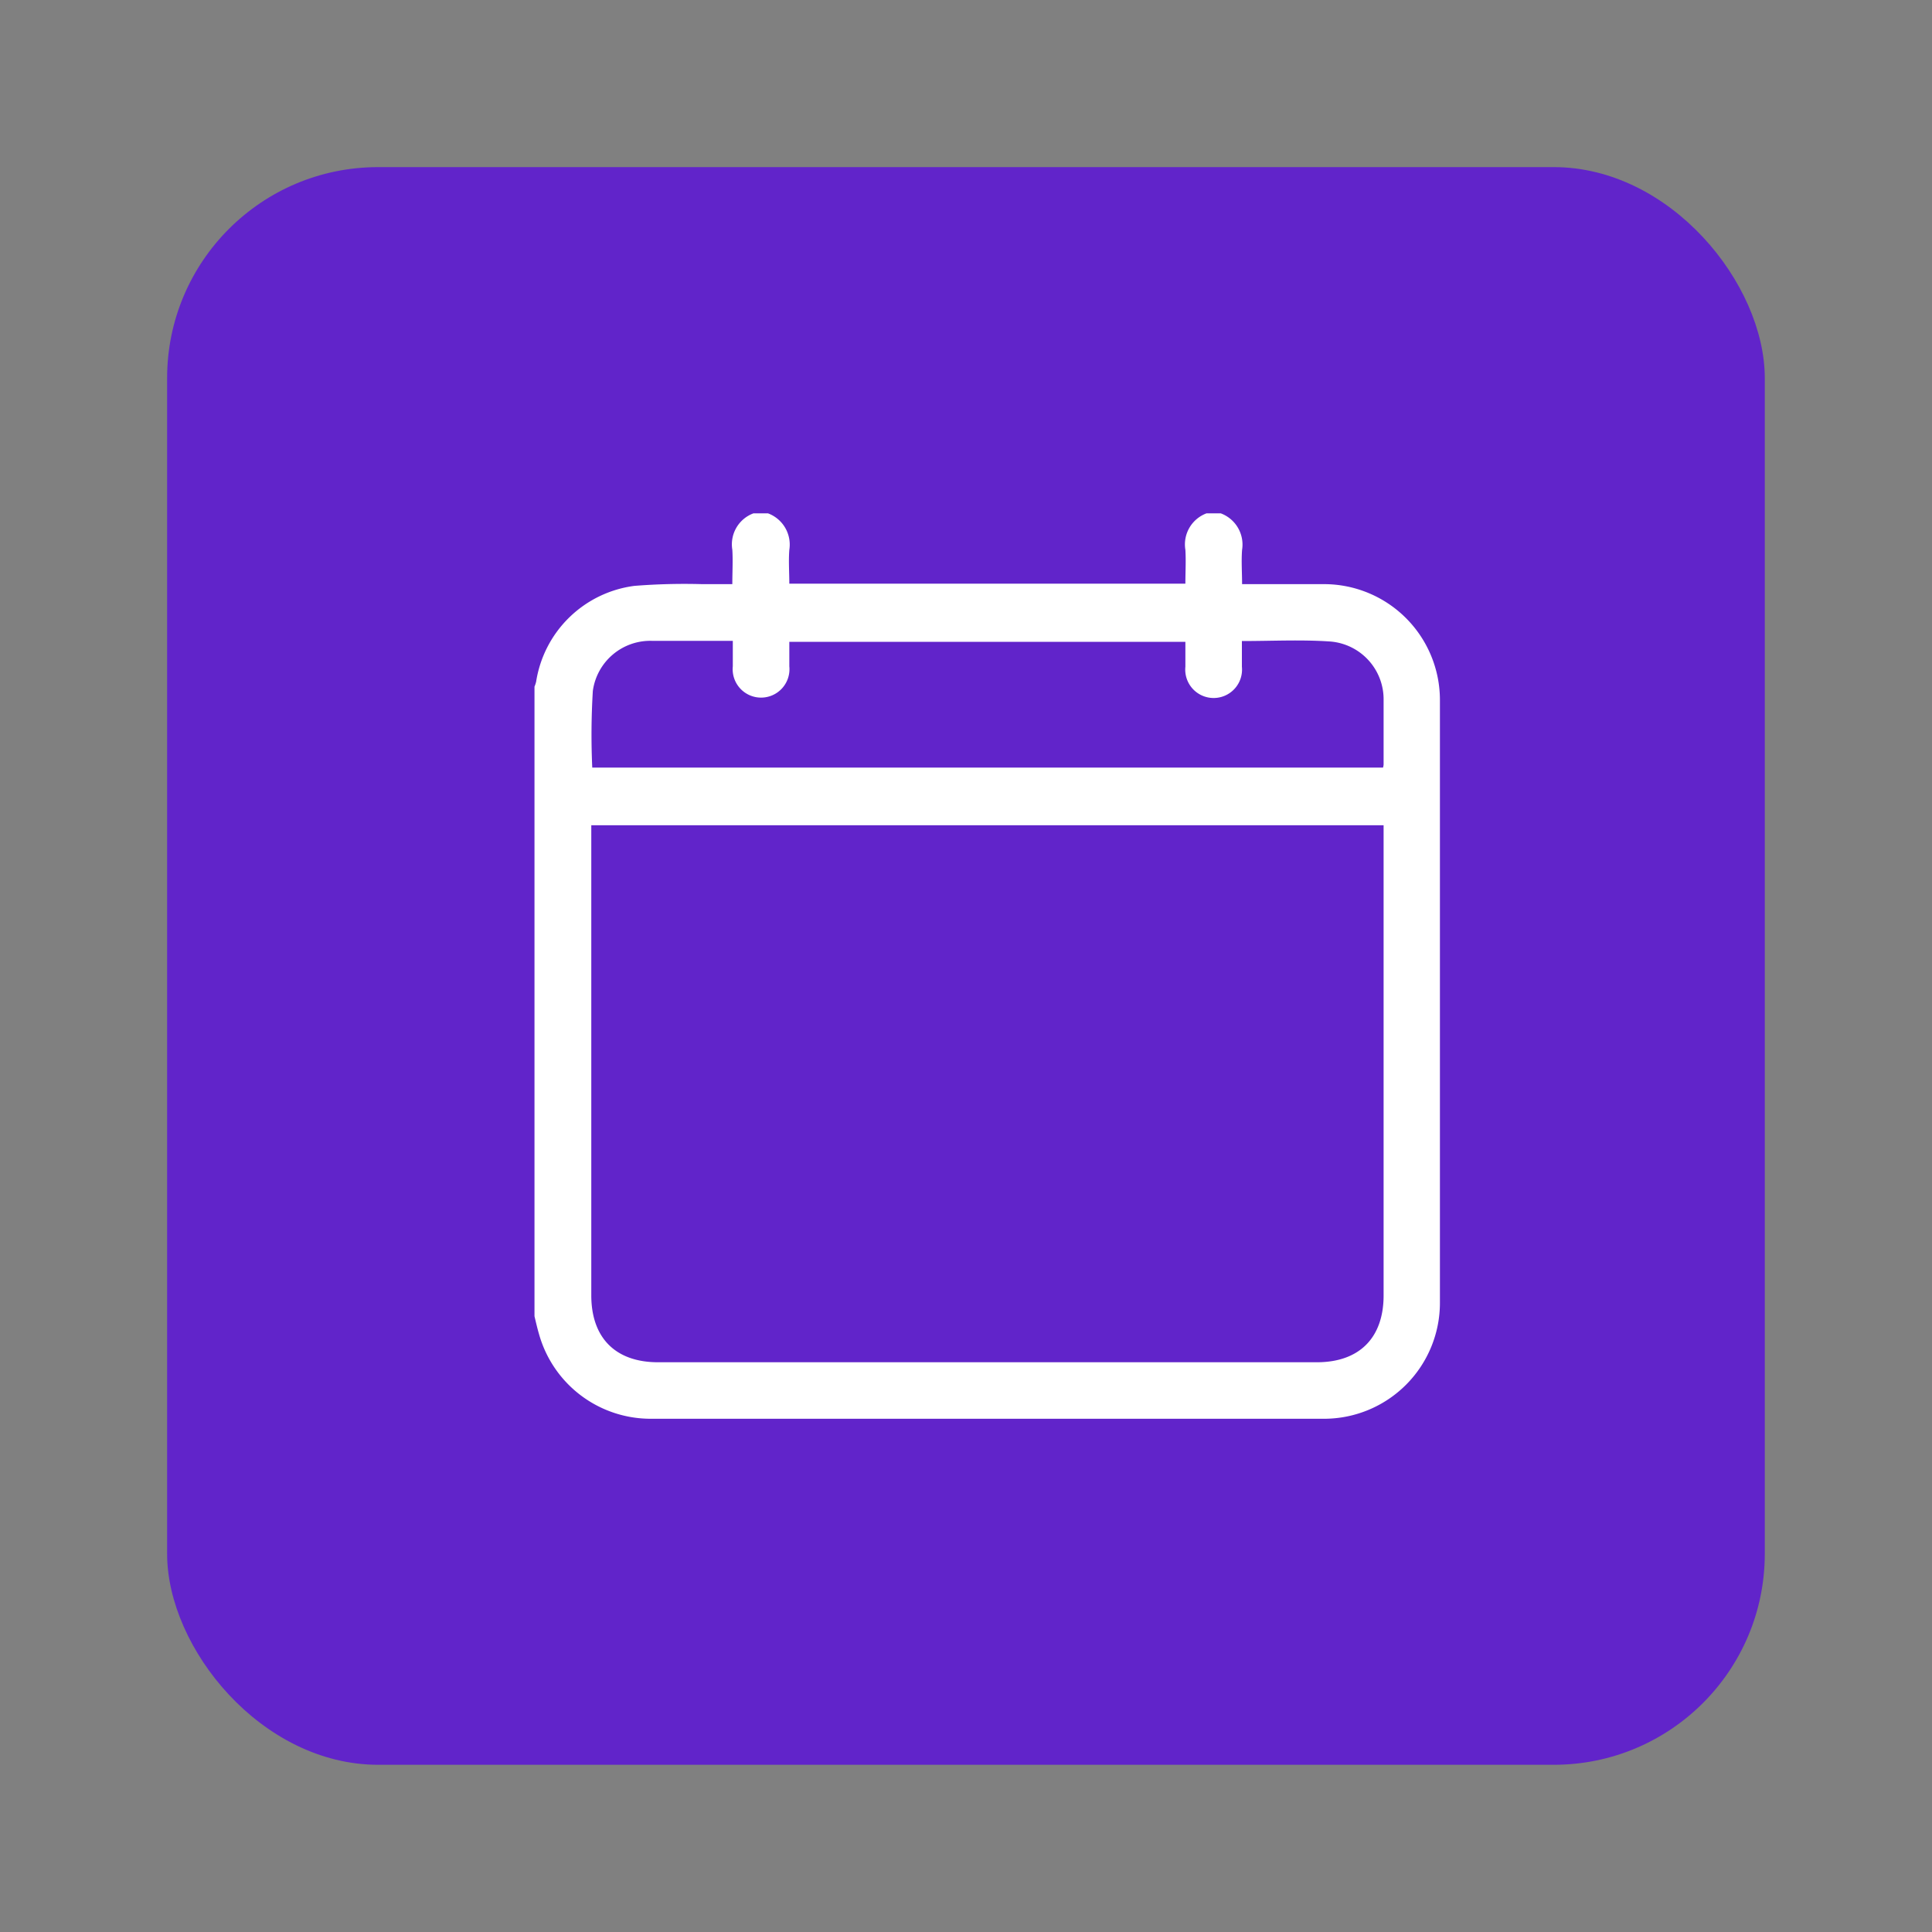
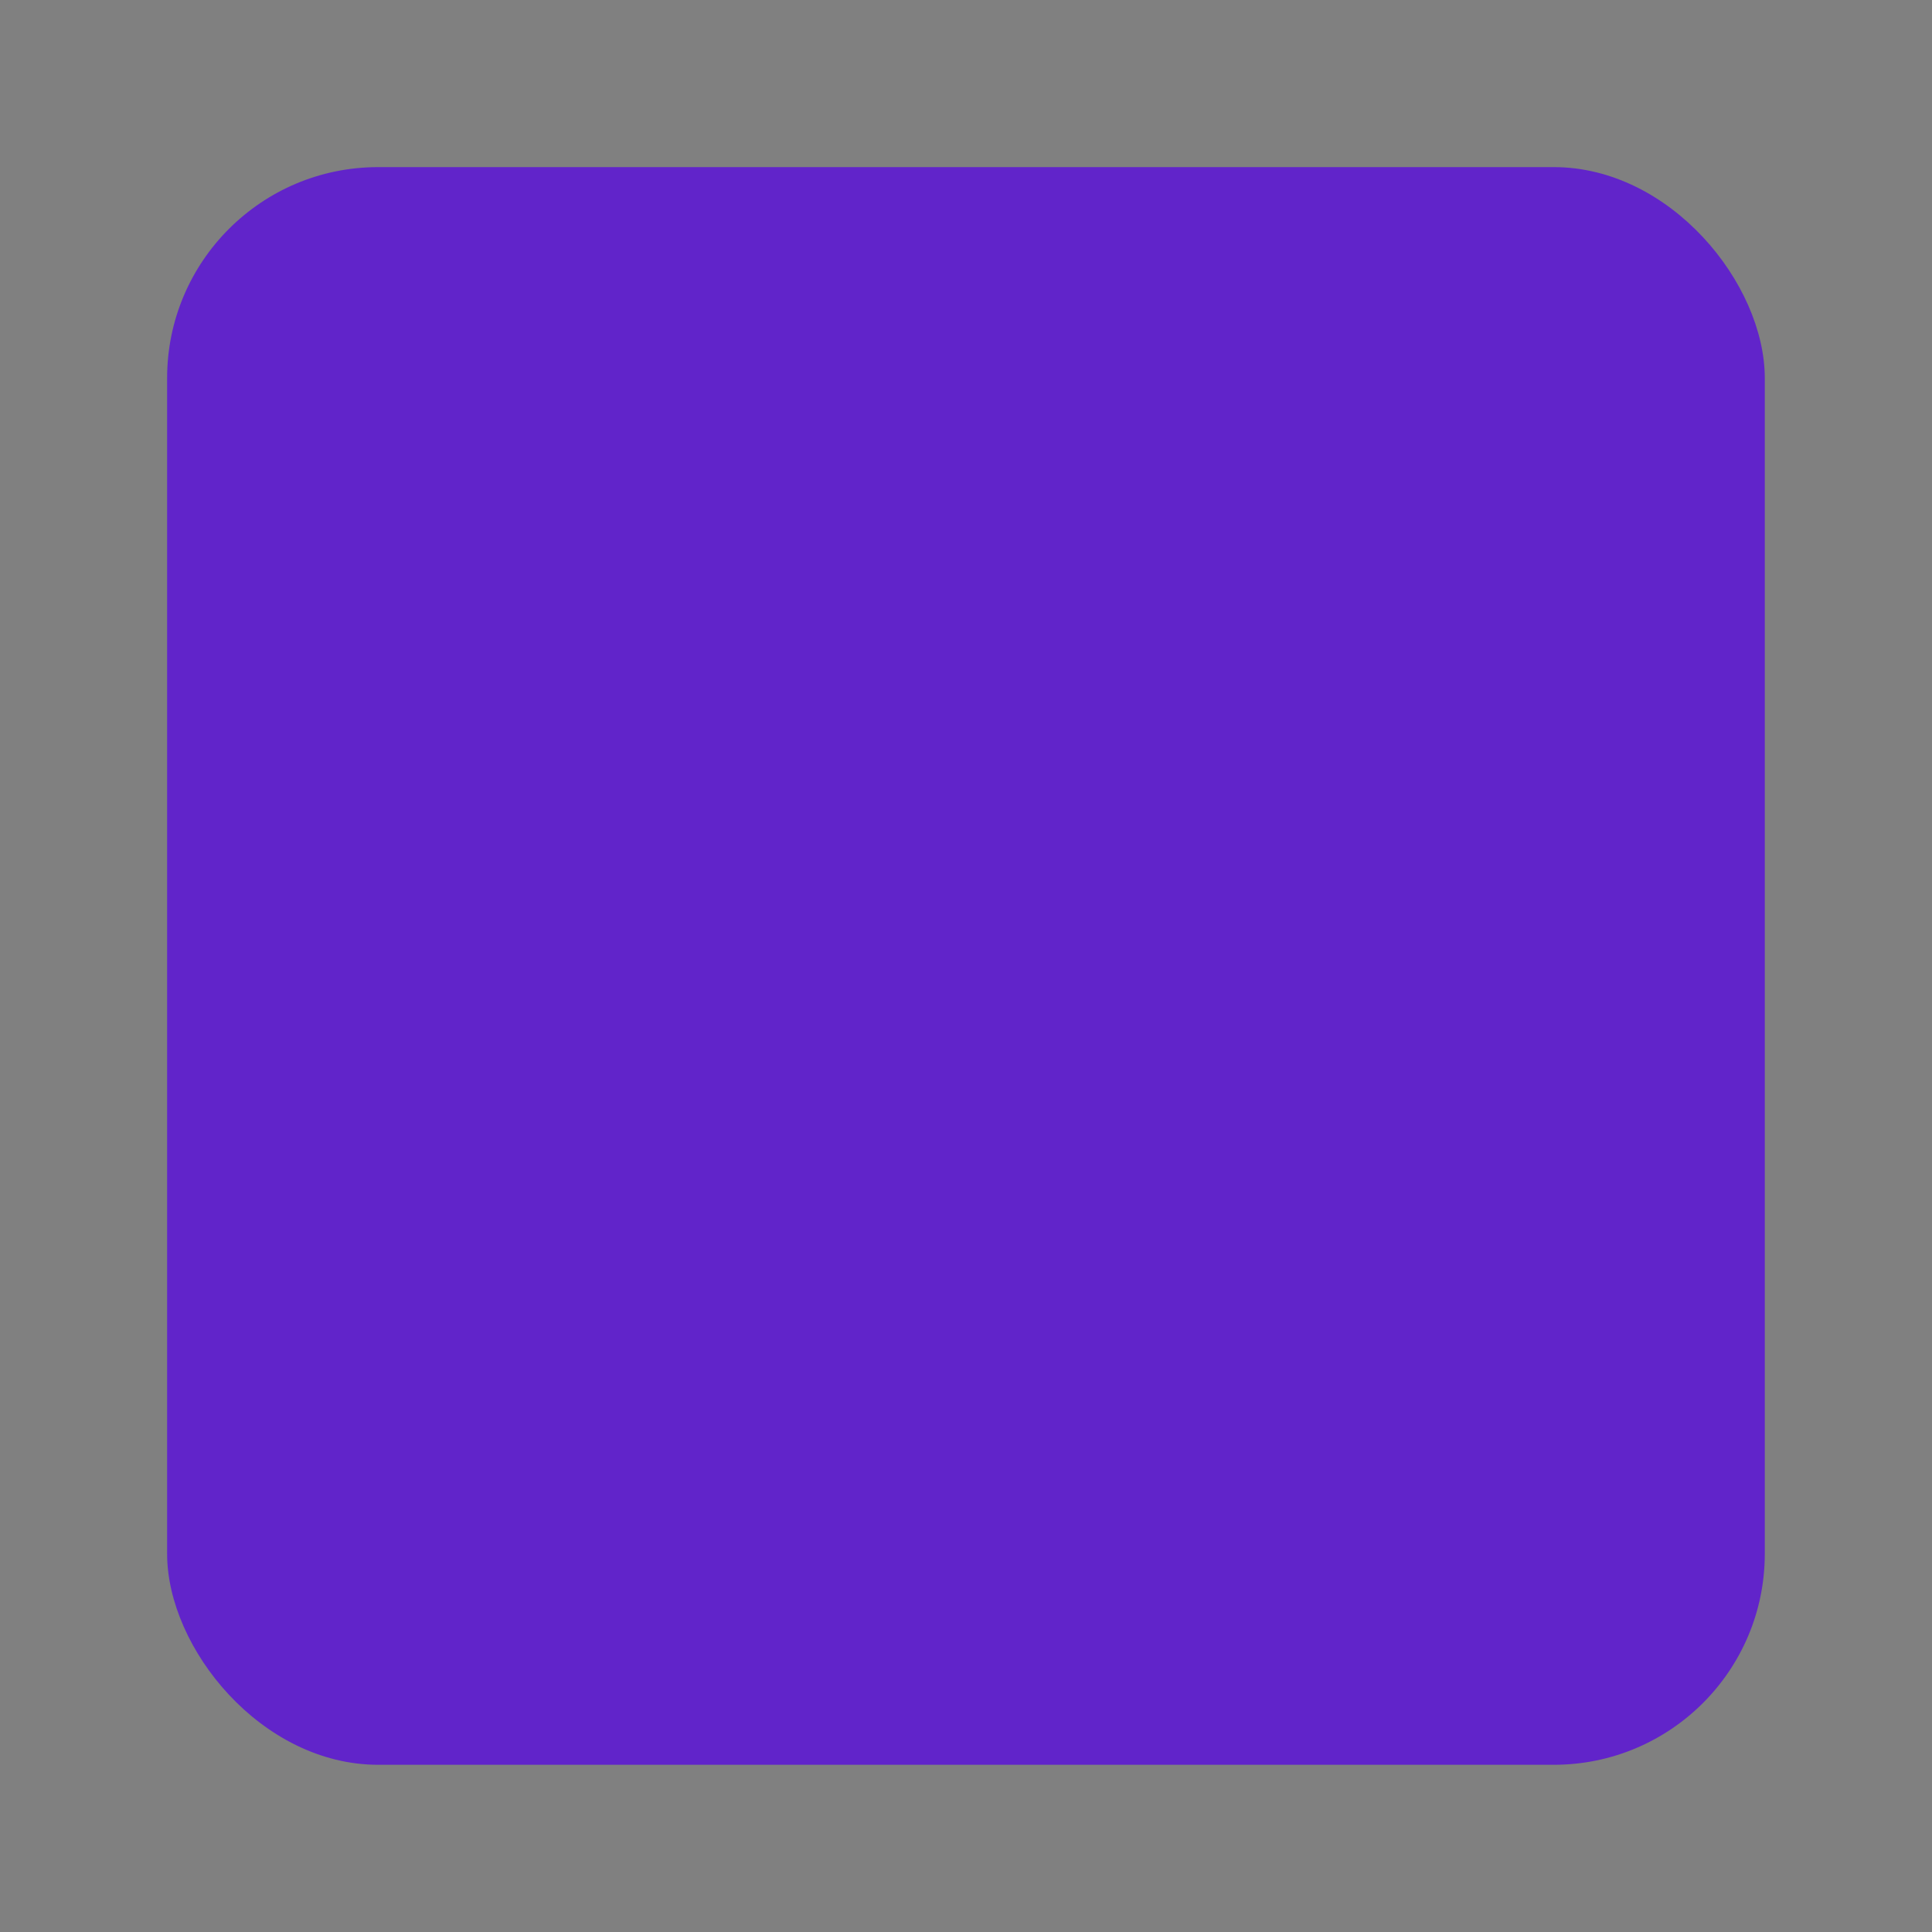
<svg xmlns="http://www.w3.org/2000/svg" id="Layer_1" data-name="Layer 1" viewBox="0 0 200 200">
  <rect x="0" y="0" width="200" height="200" fill="#808080" stroke="none" />
  <defs>
    <style>.cls-1{fill:#6124ca;}.cls-2{fill:#fff;}</style>
  </defs>
  <rect class="cls-1" x="17.3" y="17.3" width="165.39" height="165.39" rx="21.84" />
  <g id="TiHTzm">
-     <path class="cls-2" d="M124.9,53.14h1.47a3.45,3.45,0,0,1,2.21,3.78c-.09,1.17,0,2.35,0,3.55,2.93,0,5.7,0,8.48,0a12,12,0,0,1,12,12q0,31.2,0,62.4a12,12,0,0,1-12,12q-34.86,0-69.73,0a12,12,0,0,1-11.53-8.76c-.18-.61-.32-1.23-.47-1.85V71.08a3.05,3.05,0,0,0,.17-.51,11.84,11.84,0,0,1,10.17-9.92,65.62,65.62,0,0,1,7-.18c1,0,2,0,3.14,0,0-1.26.07-2.42,0-3.56A3.42,3.42,0,0,1,78,53.14H79.5a3.45,3.45,0,0,1,2.21,3.78c-.09,1.17,0,2.35,0,3.5h41c0-1.2.07-2.36,0-3.5A3.43,3.43,0,0,1,124.9,53.14Zm18.31,32.29h-82v48.66c0,4.41,2.51,6.93,6.91,6.93h68.2c4.39,0,6.91-2.52,6.91-6.92V85.43ZM128.56,66.36c0,1,0,1.81,0,2.66a2.94,2.94,0,1,1-5.85,0c0-.87,0-1.74,0-2.58h-41c0,.89,0,1.71,0,2.54a2.94,2.94,0,1,1-5.85,0c0-.87,0-1.74,0-2.64-2.88,0-5.62,0-8.37,0a6,6,0,0,0-6.12,5.19,74.82,74.82,0,0,0-.06,7.93h81.86a1.51,1.51,0,0,0,.06-.31c0-2.22,0-4.45,0-6.68a6,6,0,0,0-5.5-6.06C134.71,66.2,131.68,66.36,128.56,66.36Z" />
-   </g>
+     </g>
</svg>